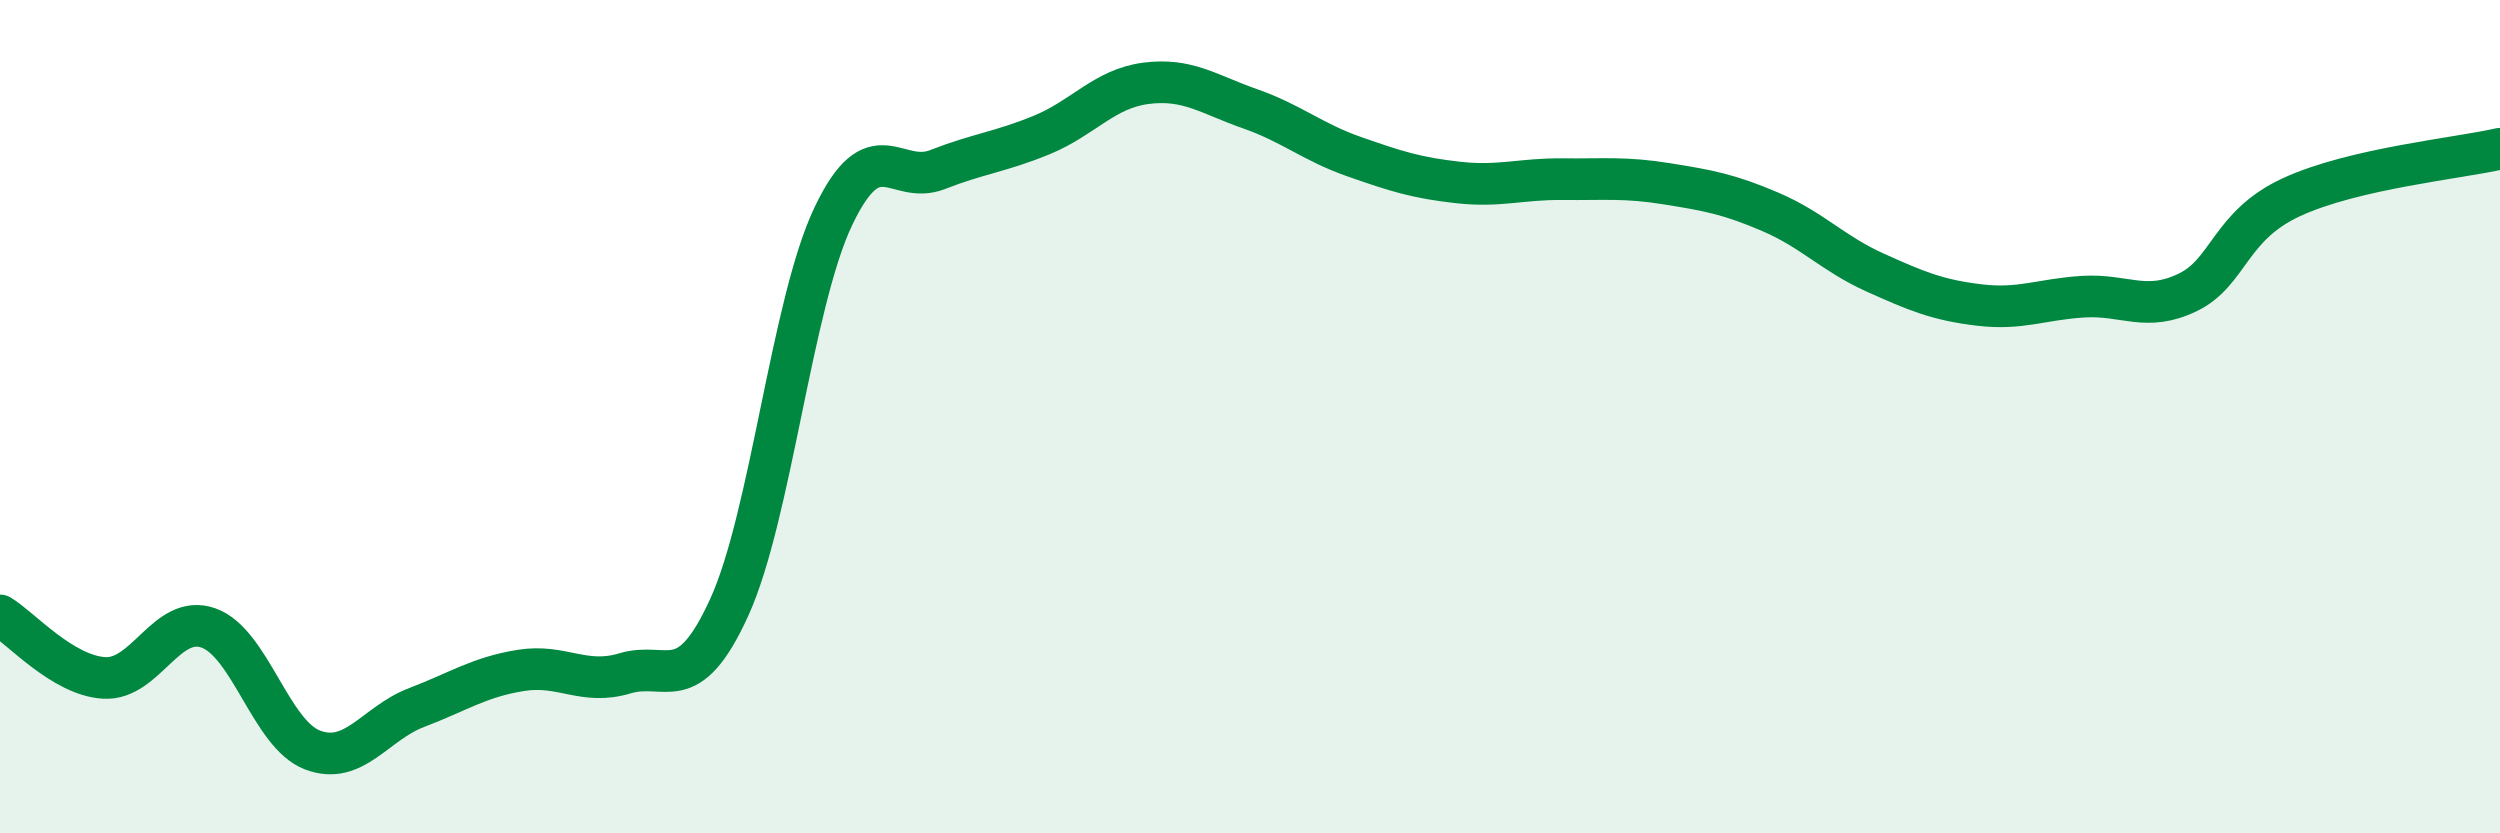
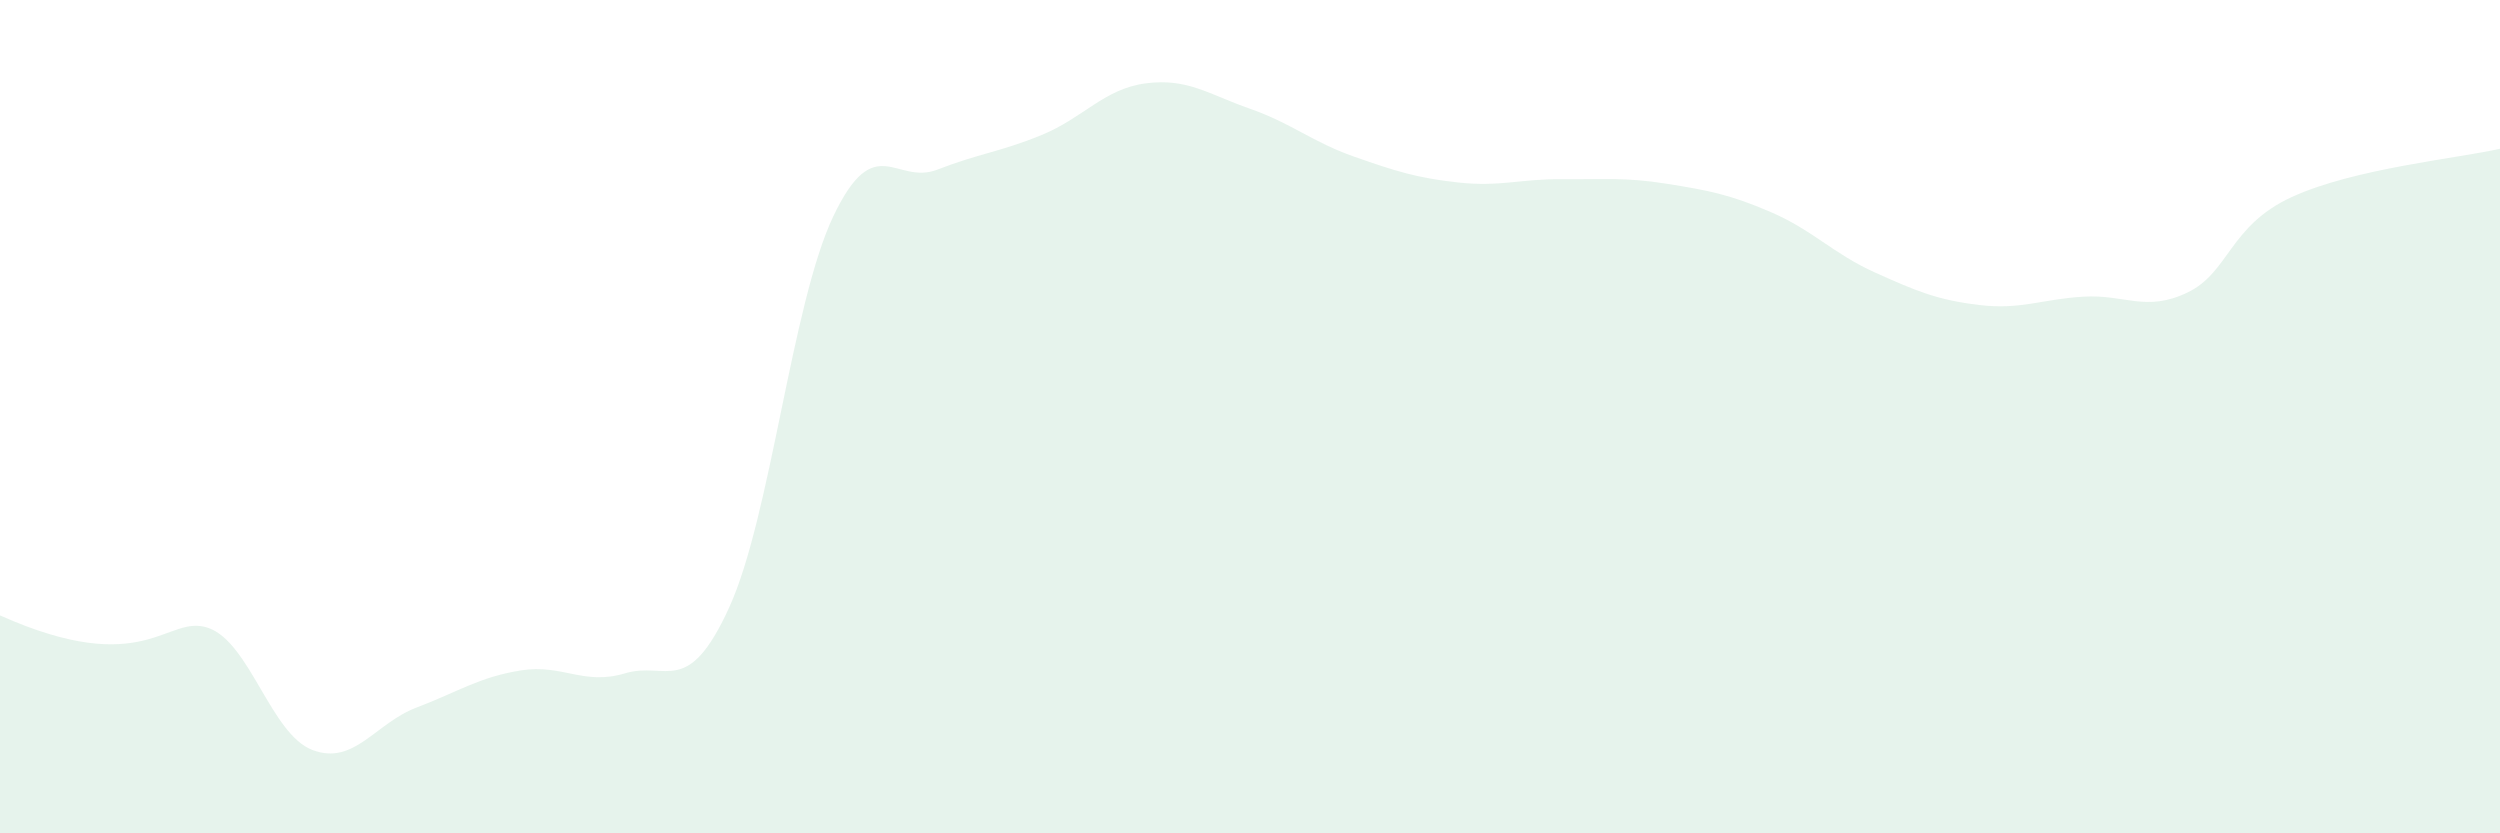
<svg xmlns="http://www.w3.org/2000/svg" width="60" height="20" viewBox="0 0 60 20">
-   <path d="M 0,14.77 C 0.5,15.07 1.5,16.21 2.5,16.27 C 3.5,16.33 4,14.72 5,15.07 C 6,15.42 6.5,17.62 7.5,18 C 8.5,18.38 9,17.36 10,16.98 C 11,16.6 11.5,16.25 12.5,16.09 C 13.5,15.93 14,16.46 15,16.16 C 16,15.86 16.5,16.77 17.5,14.58 C 18.5,12.39 19,7.29 20,5.19 C 21,3.09 21.5,4.46 22.5,4.07 C 23.5,3.68 24,3.65 25,3.24 C 26,2.83 26.5,2.13 27.5,2 C 28.5,1.87 29,2.26 30,2.61 C 31,2.96 31.5,3.41 32.5,3.76 C 33.5,4.11 34,4.27 35,4.38 C 36,4.49 36.5,4.29 37.5,4.3 C 38.5,4.31 39,4.25 40,4.41 C 41,4.57 41.5,4.66 42.5,5.09 C 43.5,5.52 44,6.09 45,6.54 C 46,6.99 46.5,7.2 47.5,7.32 C 48.5,7.44 49,7.18 50,7.12 C 51,7.06 51.5,7.5 52.5,7.02 C 53.5,6.54 53.5,5.42 55,4.73 C 56.5,4.04 59,3.8 60,3.57L60 20L0 20Z" fill="#008740" opacity="0.1" stroke-linecap="round" stroke-linejoin="round" />
-   <path d="M 0,14.77 C 0.5,15.07 1.5,16.21 2.5,16.27 C 3.5,16.33 4,14.72 5,15.07 C 6,15.42 6.5,17.62 7.5,18 C 8.5,18.38 9,17.36 10,16.98 C 11,16.6 11.5,16.25 12.5,16.09 C 13.5,15.93 14,16.46 15,16.16 C 16,15.86 16.5,16.77 17.5,14.58 C 18.5,12.39 19,7.29 20,5.19 C 21,3.09 21.5,4.46 22.5,4.07 C 23.5,3.68 24,3.65 25,3.24 C 26,2.83 26.5,2.13 27.5,2 C 28.5,1.87 29,2.26 30,2.61 C 31,2.96 31.5,3.41 32.5,3.76 C 33.5,4.11 34,4.27 35,4.38 C 36,4.49 36.5,4.29 37.5,4.3 C 38.5,4.31 39,4.25 40,4.41 C 41,4.57 41.5,4.66 42.5,5.09 C 43.5,5.52 44,6.09 45,6.54 C 46,6.99 46.5,7.2 47.5,7.32 C 48.5,7.44 49,7.18 50,7.12 C 51,7.06 51.5,7.5 52.5,7.02 C 53.5,6.54 53.5,5.42 55,4.73 C 56.5,4.04 59,3.8 60,3.57" stroke="#008740" stroke-width="1" fill="none" stroke-linecap="round" stroke-linejoin="round" />
+   <path d="M 0,14.77 C 3.5,16.33 4,14.72 5,15.07 C 6,15.42 6.5,17.62 7.5,18 C 8.5,18.38 9,17.36 10,16.98 C 11,16.6 11.5,16.25 12.5,16.09 C 13.5,15.93 14,16.46 15,16.16 C 16,15.86 16.5,16.77 17.5,14.58 C 18.5,12.39 19,7.29 20,5.19 C 21,3.09 21.5,4.46 22.5,4.07 C 23.5,3.68 24,3.65 25,3.24 C 26,2.83 26.5,2.13 27.5,2 C 28.5,1.87 29,2.26 30,2.61 C 31,2.96 31.5,3.41 32.5,3.76 C 33.5,4.11 34,4.27 35,4.38 C 36,4.49 36.5,4.29 37.5,4.3 C 38.5,4.31 39,4.25 40,4.41 C 41,4.57 41.5,4.66 42.5,5.09 C 43.5,5.52 44,6.09 45,6.54 C 46,6.99 46.5,7.2 47.5,7.32 C 48.5,7.44 49,7.18 50,7.12 C 51,7.06 51.5,7.5 52.5,7.02 C 53.5,6.54 53.5,5.42 55,4.73 C 56.5,4.04 59,3.8 60,3.57L60 20L0 20Z" fill="#008740" opacity="0.1" stroke-linecap="round" stroke-linejoin="round" />
</svg>